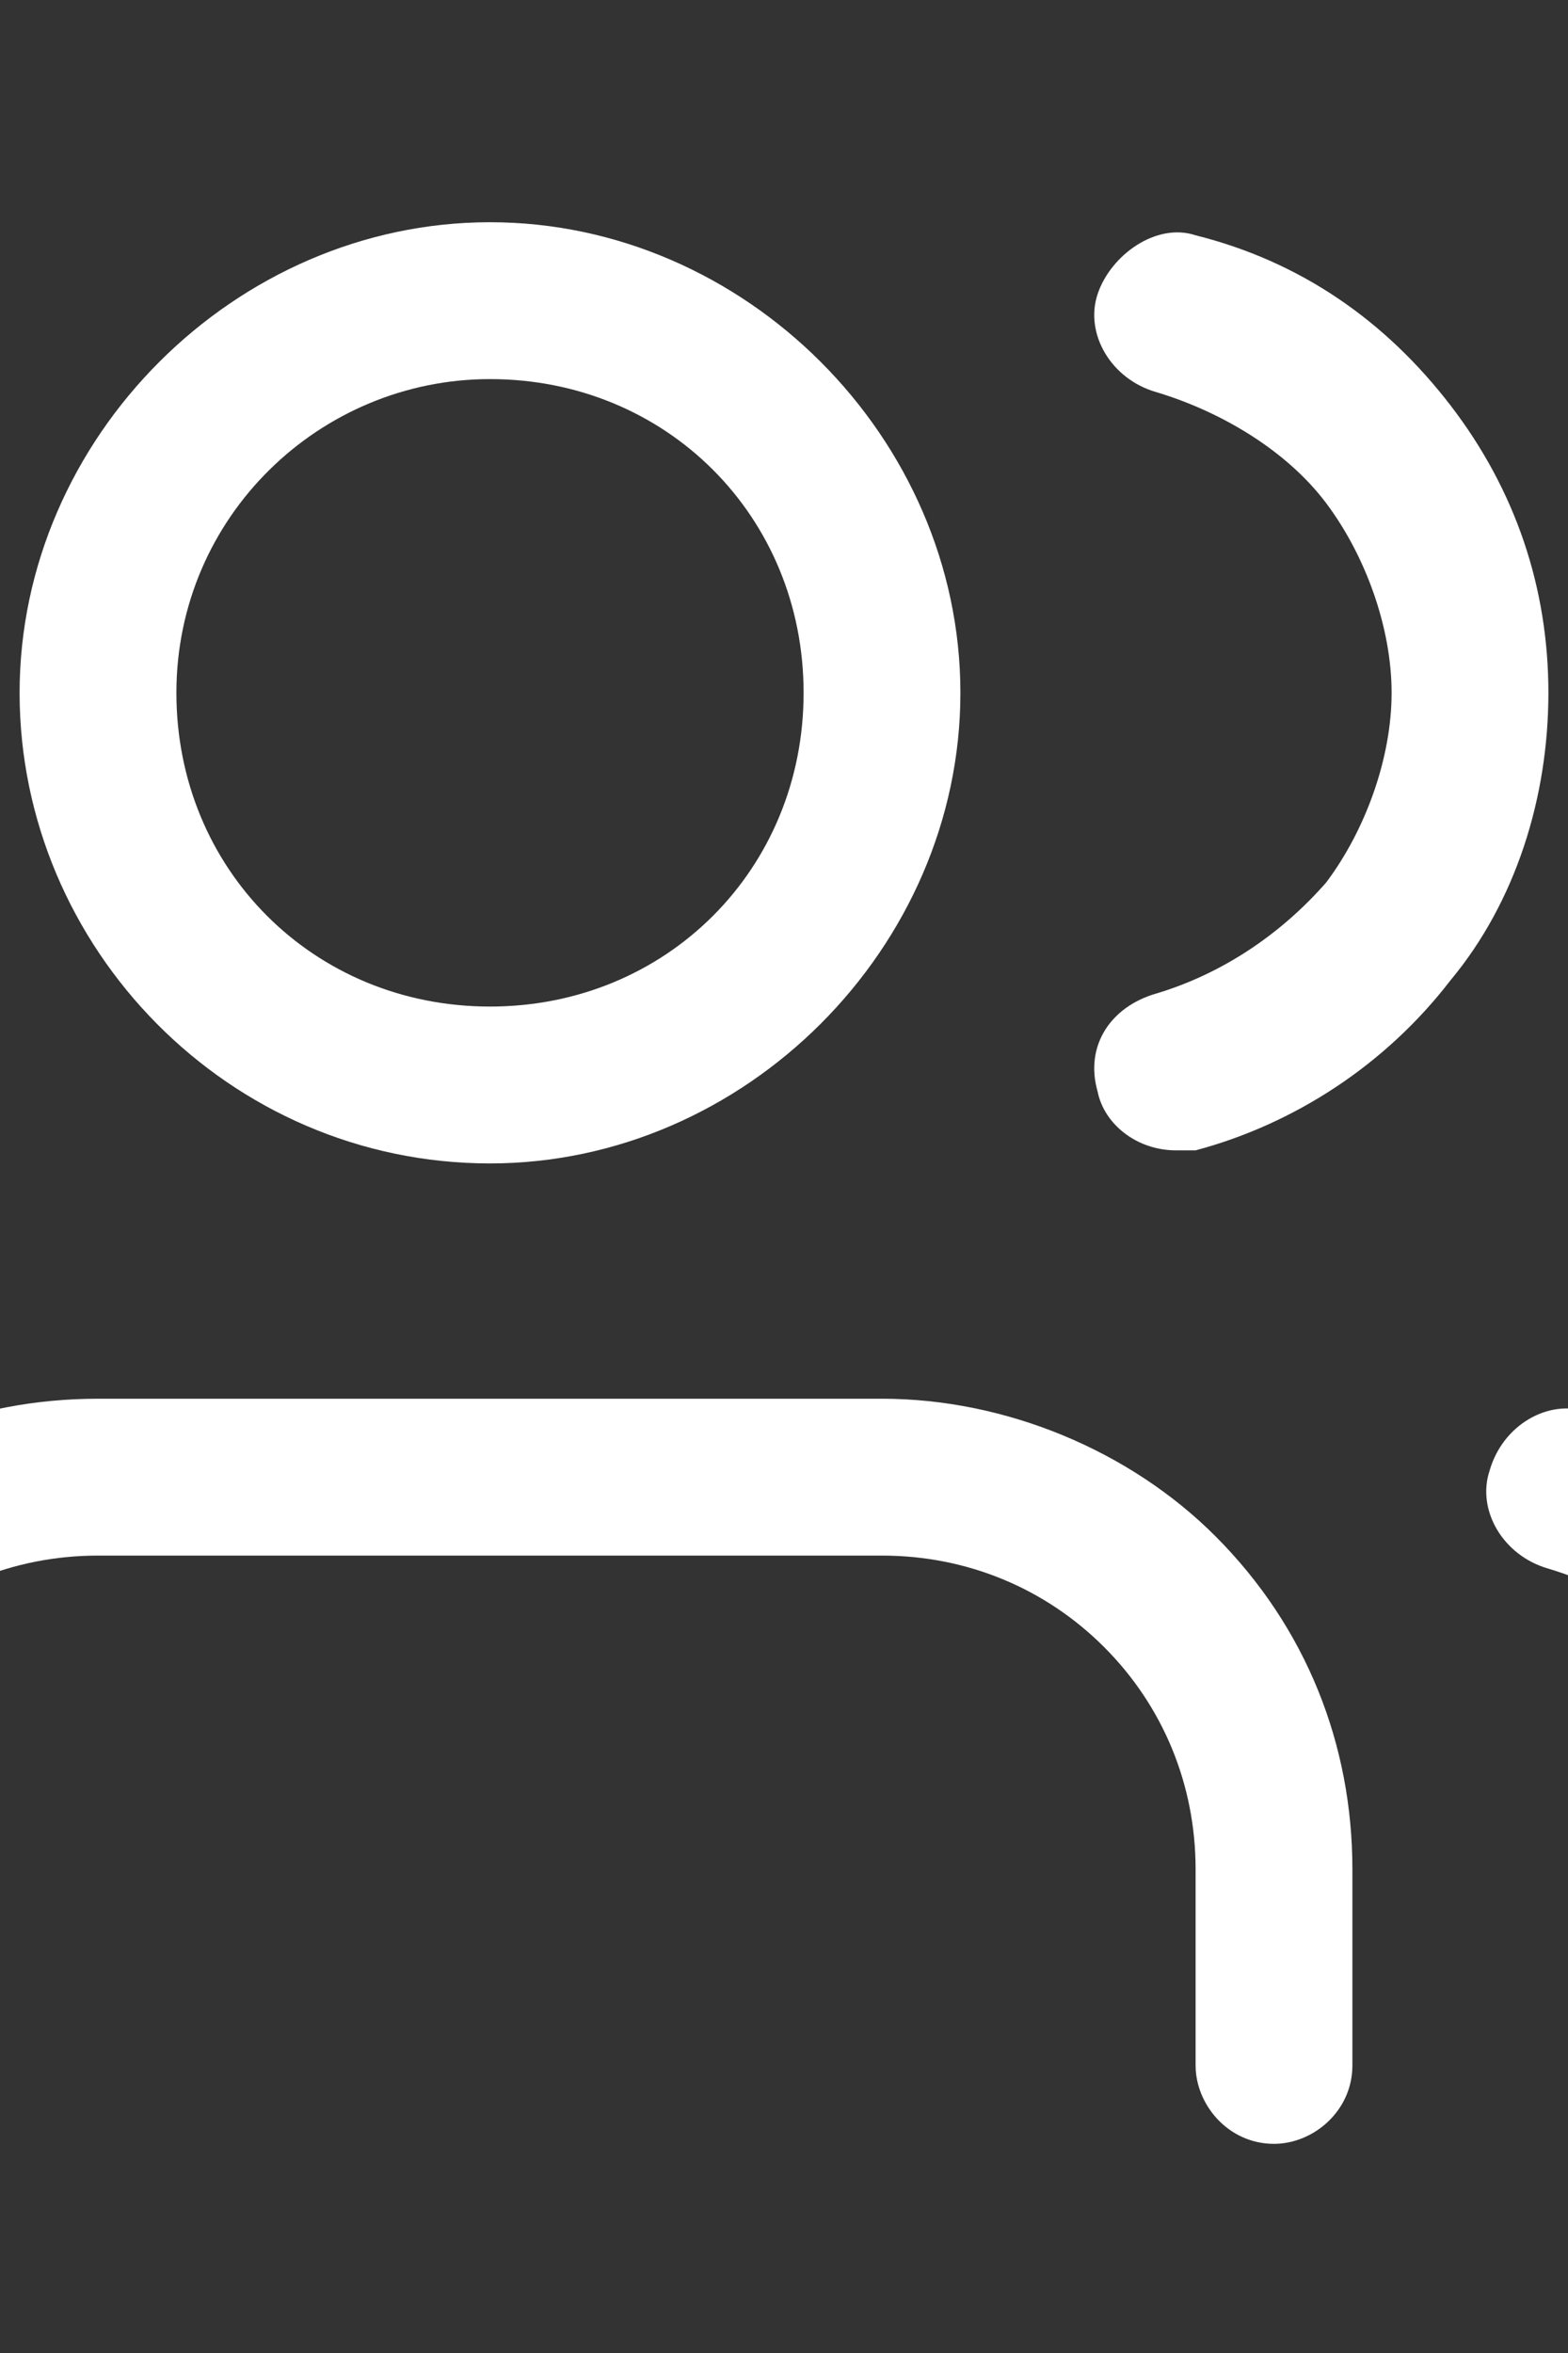
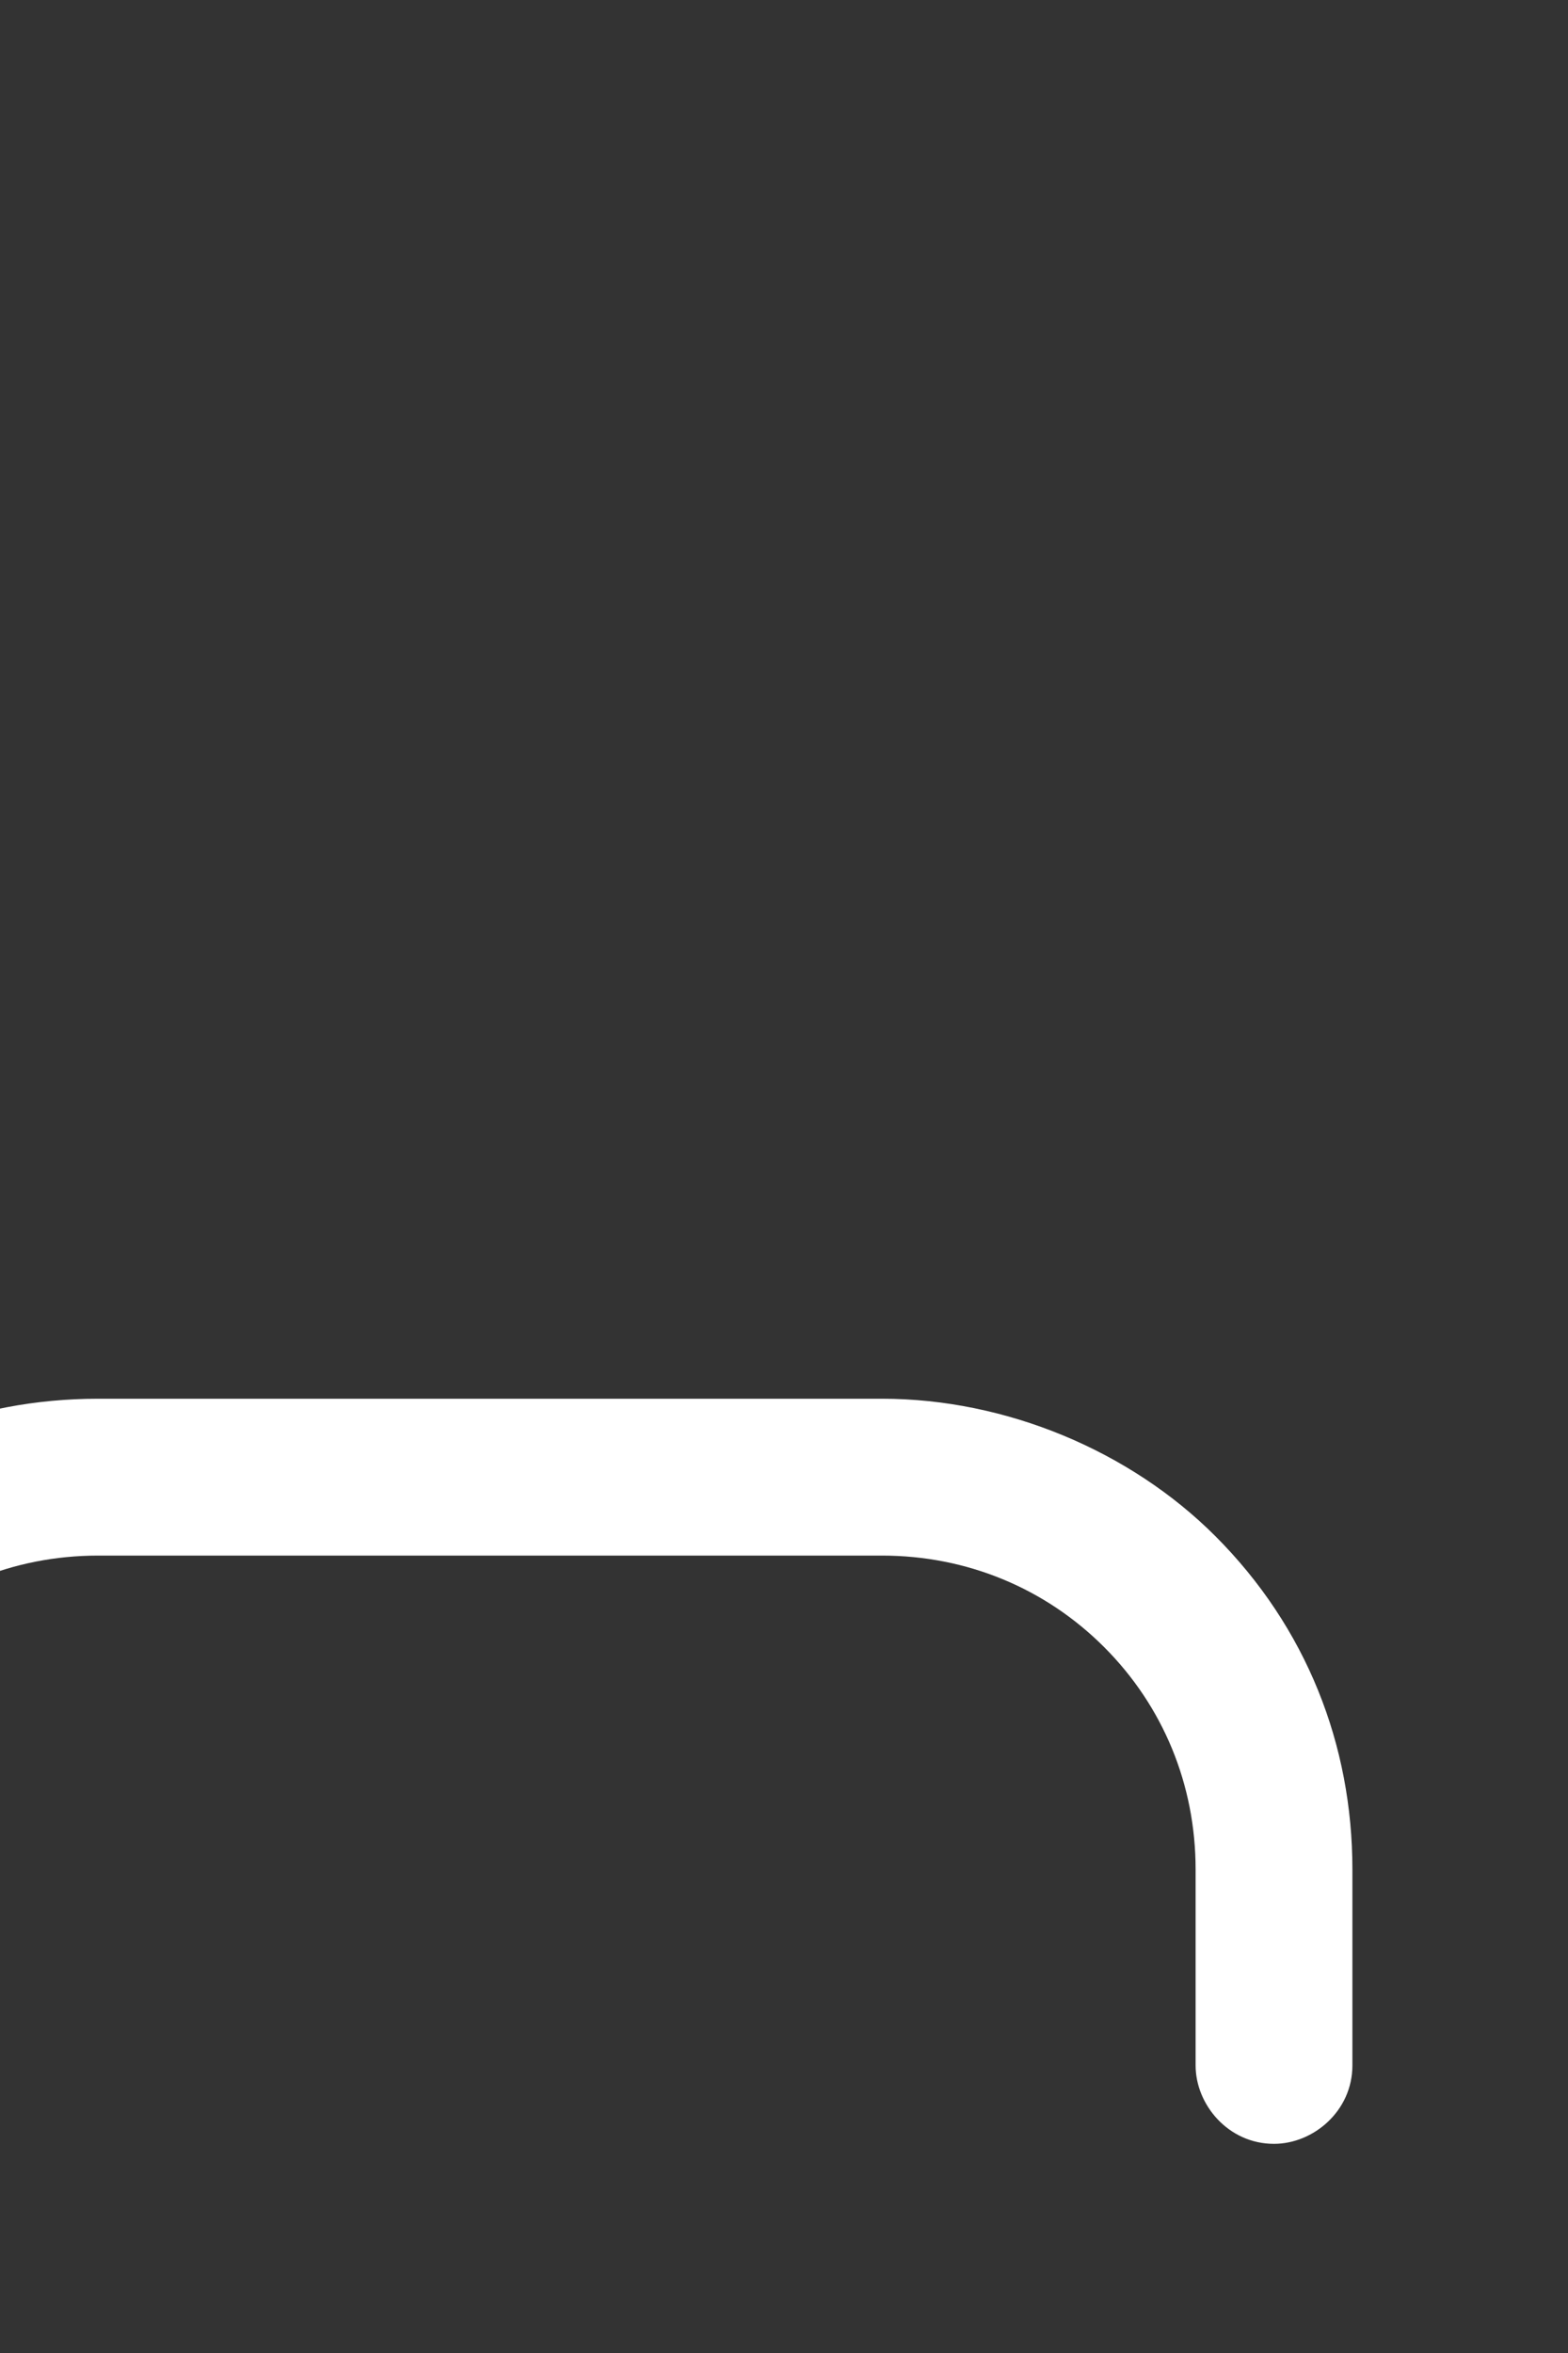
<svg xmlns="http://www.w3.org/2000/svg" viewBox="6 0 24 36" width="200px" height="300px" preserveAspectRatio="none">
  <rect x="6" y="0" width="24" height="36" fill="#333333" stroke="none" />
  <g fill="#fff">
    <path d="m25.5 32.8c-.7 0-1.2-.6-1.2-1.2v-3c0-1.3-.5-2.5-1.4-3.4s-2.1-1.4-3.4-1.4h-12c-1.3 0-2.5.5-3.4 1.4s-1.4 2.1-1.4 3.4v3c0 .7-.6 1.2-1.2 1.2s-1.2-.6-1.2-1.2v-3c0-1.9.8-3.8 2.1-5.1 1.4-1.4 3.2-2.1 5.1-2.1h12c1.9 0 3.8.8 5.1 2.1 1.4 1.4 2.1 3.2 2.1 5.1v3c0 .7-.6 1.2-1.2 1.2z" />
-     <path d="m13.5 17.8c-4 0-7.2-3.3-7.2-7.2s3.3-7.2 7.2-7.2 7.2 3.3 7.2 7.2-3.3 7.2-7.2 7.2zm0-12c-2.6 0-4.8 2.1-4.8 4.8s2.1 4.8 4.8 4.8 4.8-2.1 4.8-4.8-2.1-4.8-4.8-4.8z" />
-     <path d="m34.5 32.8c-.7 0-1.2-.6-1.2-1.2v-3c0-1-.4-2.1-1-2.9s-1.6-1.4-2.6-1.7c-.7-.2-1.1-.9-.9-1.5.2-.7.9-1.1 1.5-.9 1.5.4 2.9 1.3 3.9 2.6s1.5 2.8 1.5 4.4v3c0 .7-.6 1.2-1.2 1.2z" />
-     <path d="m24 17.6c-.6 0-1.1-.4-1.2-.9-.2-.7.2-1.3.9-1.5 1-.3 1.9-.9 2.6-1.7.6-.8 1-1.9 1-2.9s-.4-2.1-1-2.9-1.6-1.4-2.6-1.7c-.7-.2-1.1-.9-.9-1.5s.9-1.1 1.5-.9c1.6.4 2.9 1.3 3.9 2.6s1.5 2.8 1.5 4.4-.5 3.2-1.5 4.4c-1 1.3-2.4 2.2-3.9 2.6-.1 0-.2 0-.3 0z" />
  </g>
</svg>